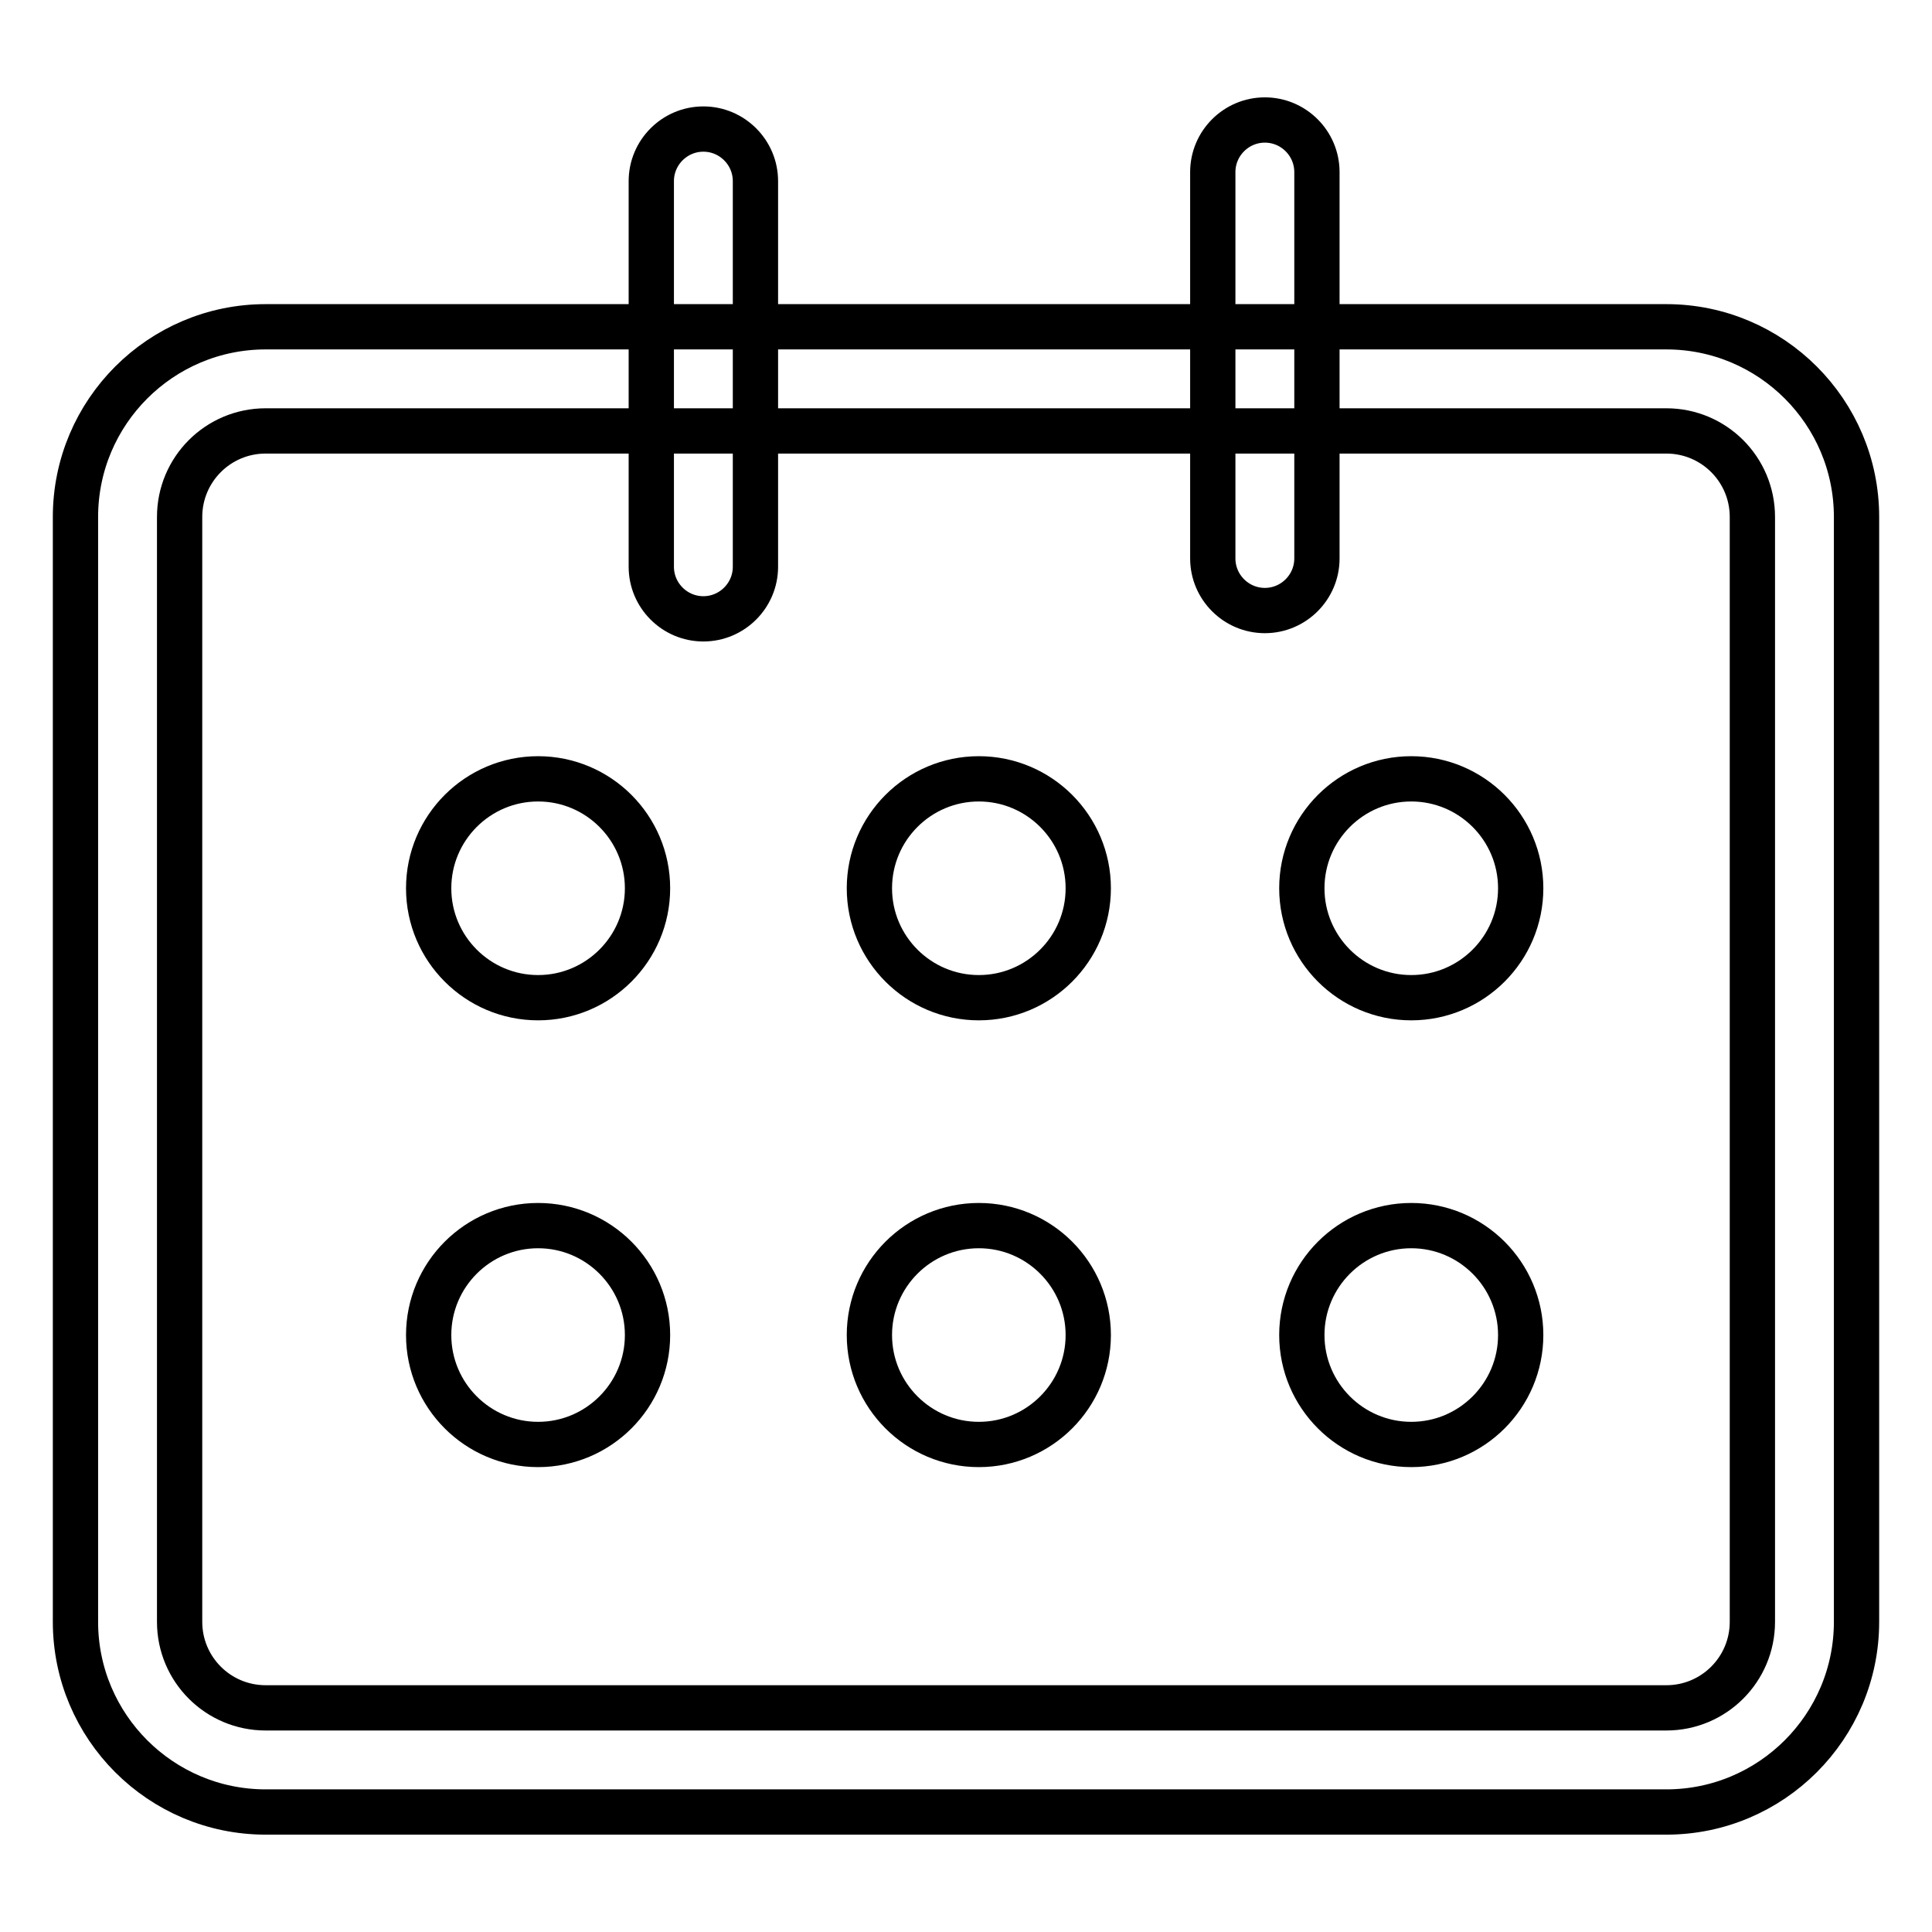
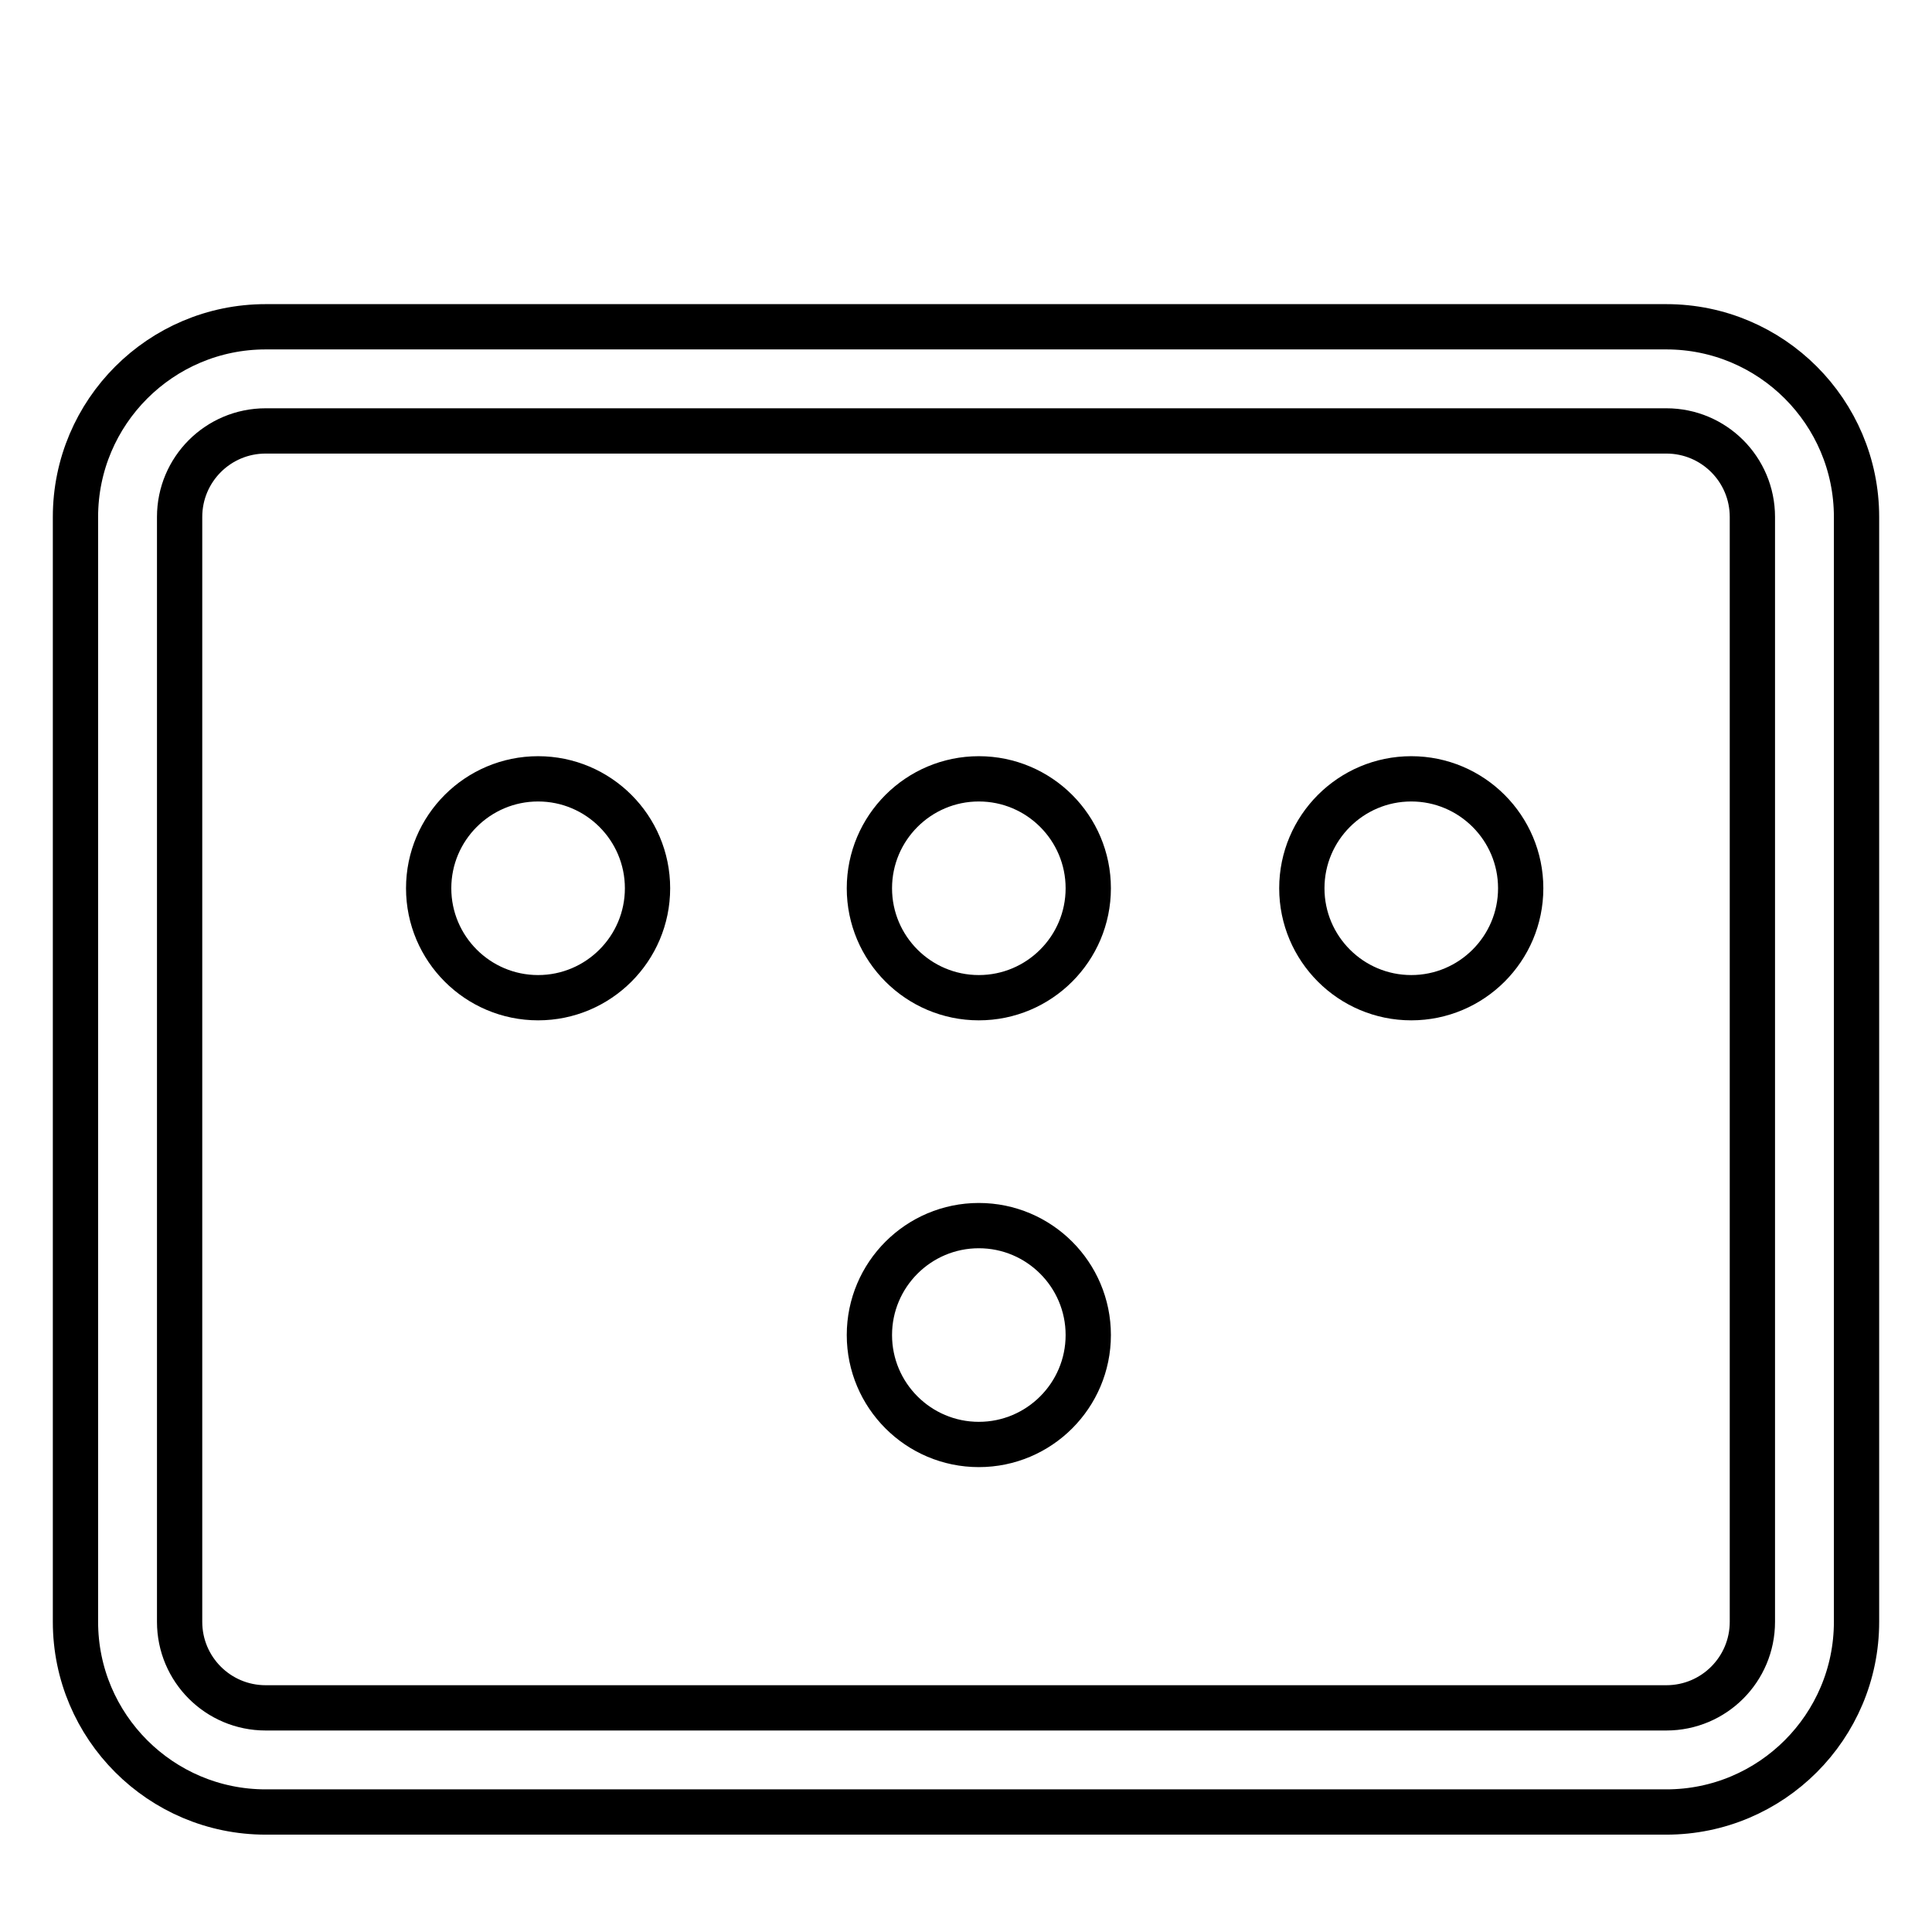
<svg xmlns="http://www.w3.org/2000/svg" version="1.1" x="0px" y="0px" viewBox="0 0 256 256" enable-background="new 0 0 256 256" xml:space="preserve">
  <g>
    <path stroke-width="6" fill-opacity="0" stroke="#000000" d="M220.8,240.1H35.2c-13.9,0-25.2-11.3-25.2-25.2V68.5c0-13.9,11.3-25.2,25.2-25.2h185.6 c13.9,0,25.2,11.3,25.2,25.2v146.4C246,228.8,234.7,240.1,220.8,240.1z M35.2,57.1c-6.3,0-11.4,5.1-11.4,11.4v146.4 c0,6.3,5.1,11.4,11.4,11.4h185.6c6.3,0,11.4-5.1,11.4-11.4V68.5c0-6.3-5.1-11.4-11.4-11.4H35.2z" />
-     <path stroke-width="6" fill-opacity="0" stroke="#000000" d="M167.6,80.9c-3.8,0-6.9-3.1-6.9-6.9l0,0V22.8c0-3.8,3.1-6.9,6.9-6.9c3.8,0,6.9,3.1,6.9,6.9V74 C174.5,77.8,171.4,80.9,167.6,80.9L167.6,80.9L167.6,80.9z M93.2,82c-3.8,0-6.9-3.1-6.9-6.9V24c0-3.8,3.1-6.9,6.9-6.9 s6.9,3.1,6.9,6.9l0,0v51.1C100.1,78.9,97,82,93.2,82z" />
    <path stroke-width="6" fill-opacity="0" stroke="#000000" d="M115.2,117.7c0,8,6.5,14.5,14.5,14.5c8,0,14.5-6.5,14.5-14.5c0-8-6.5-14.5-14.5-14.5 C121.7,103.2,115.2,109.7,115.2,117.7z" />
    <path stroke-width="6" fill-opacity="0" stroke="#000000" d="M115.2,176.9c0,8,6.5,14.5,14.5,14.5c8,0,14.5-6.5,14.5-14.5c0-8-6.5-14.5-14.5-14.5 C121.7,162.4,115.2,168.9,115.2,176.9z" />
    <path stroke-width="6" fill-opacity="0" stroke="#000000" d="M172.5,117.7c0,8,6.5,14.5,14.5,14.5c8,0,14.5-6.5,14.5-14.5c0-8-6.5-14.5-14.5-14.5 C179,103.2,172.5,109.7,172.5,117.7z" />
-     <path stroke-width="6" fill-opacity="0" stroke="#000000" d="M172.5,176.9c0,8,6.5,14.5,14.5,14.5c8,0,14.5-6.5,14.5-14.5c0-8-6.5-14.5-14.5-14.5 C179,162.4,172.5,168.9,172.5,176.9z" />
    <path stroke-width="6" fill-opacity="0" stroke="#000000" d="M56.8,117.7c0,8,6.5,14.5,14.5,14.5s14.5-6.5,14.5-14.5c0-8-6.5-14.5-14.5-14.5S56.8,109.7,56.8,117.7z" />
-     <path stroke-width="6" fill-opacity="0" stroke="#000000" d="M56.8,176.9c0,8,6.5,14.5,14.5,14.5s14.5-6.5,14.5-14.5c0-8-6.5-14.5-14.5-14.5S56.8,168.9,56.8,176.9z" />
  </g>
</svg>